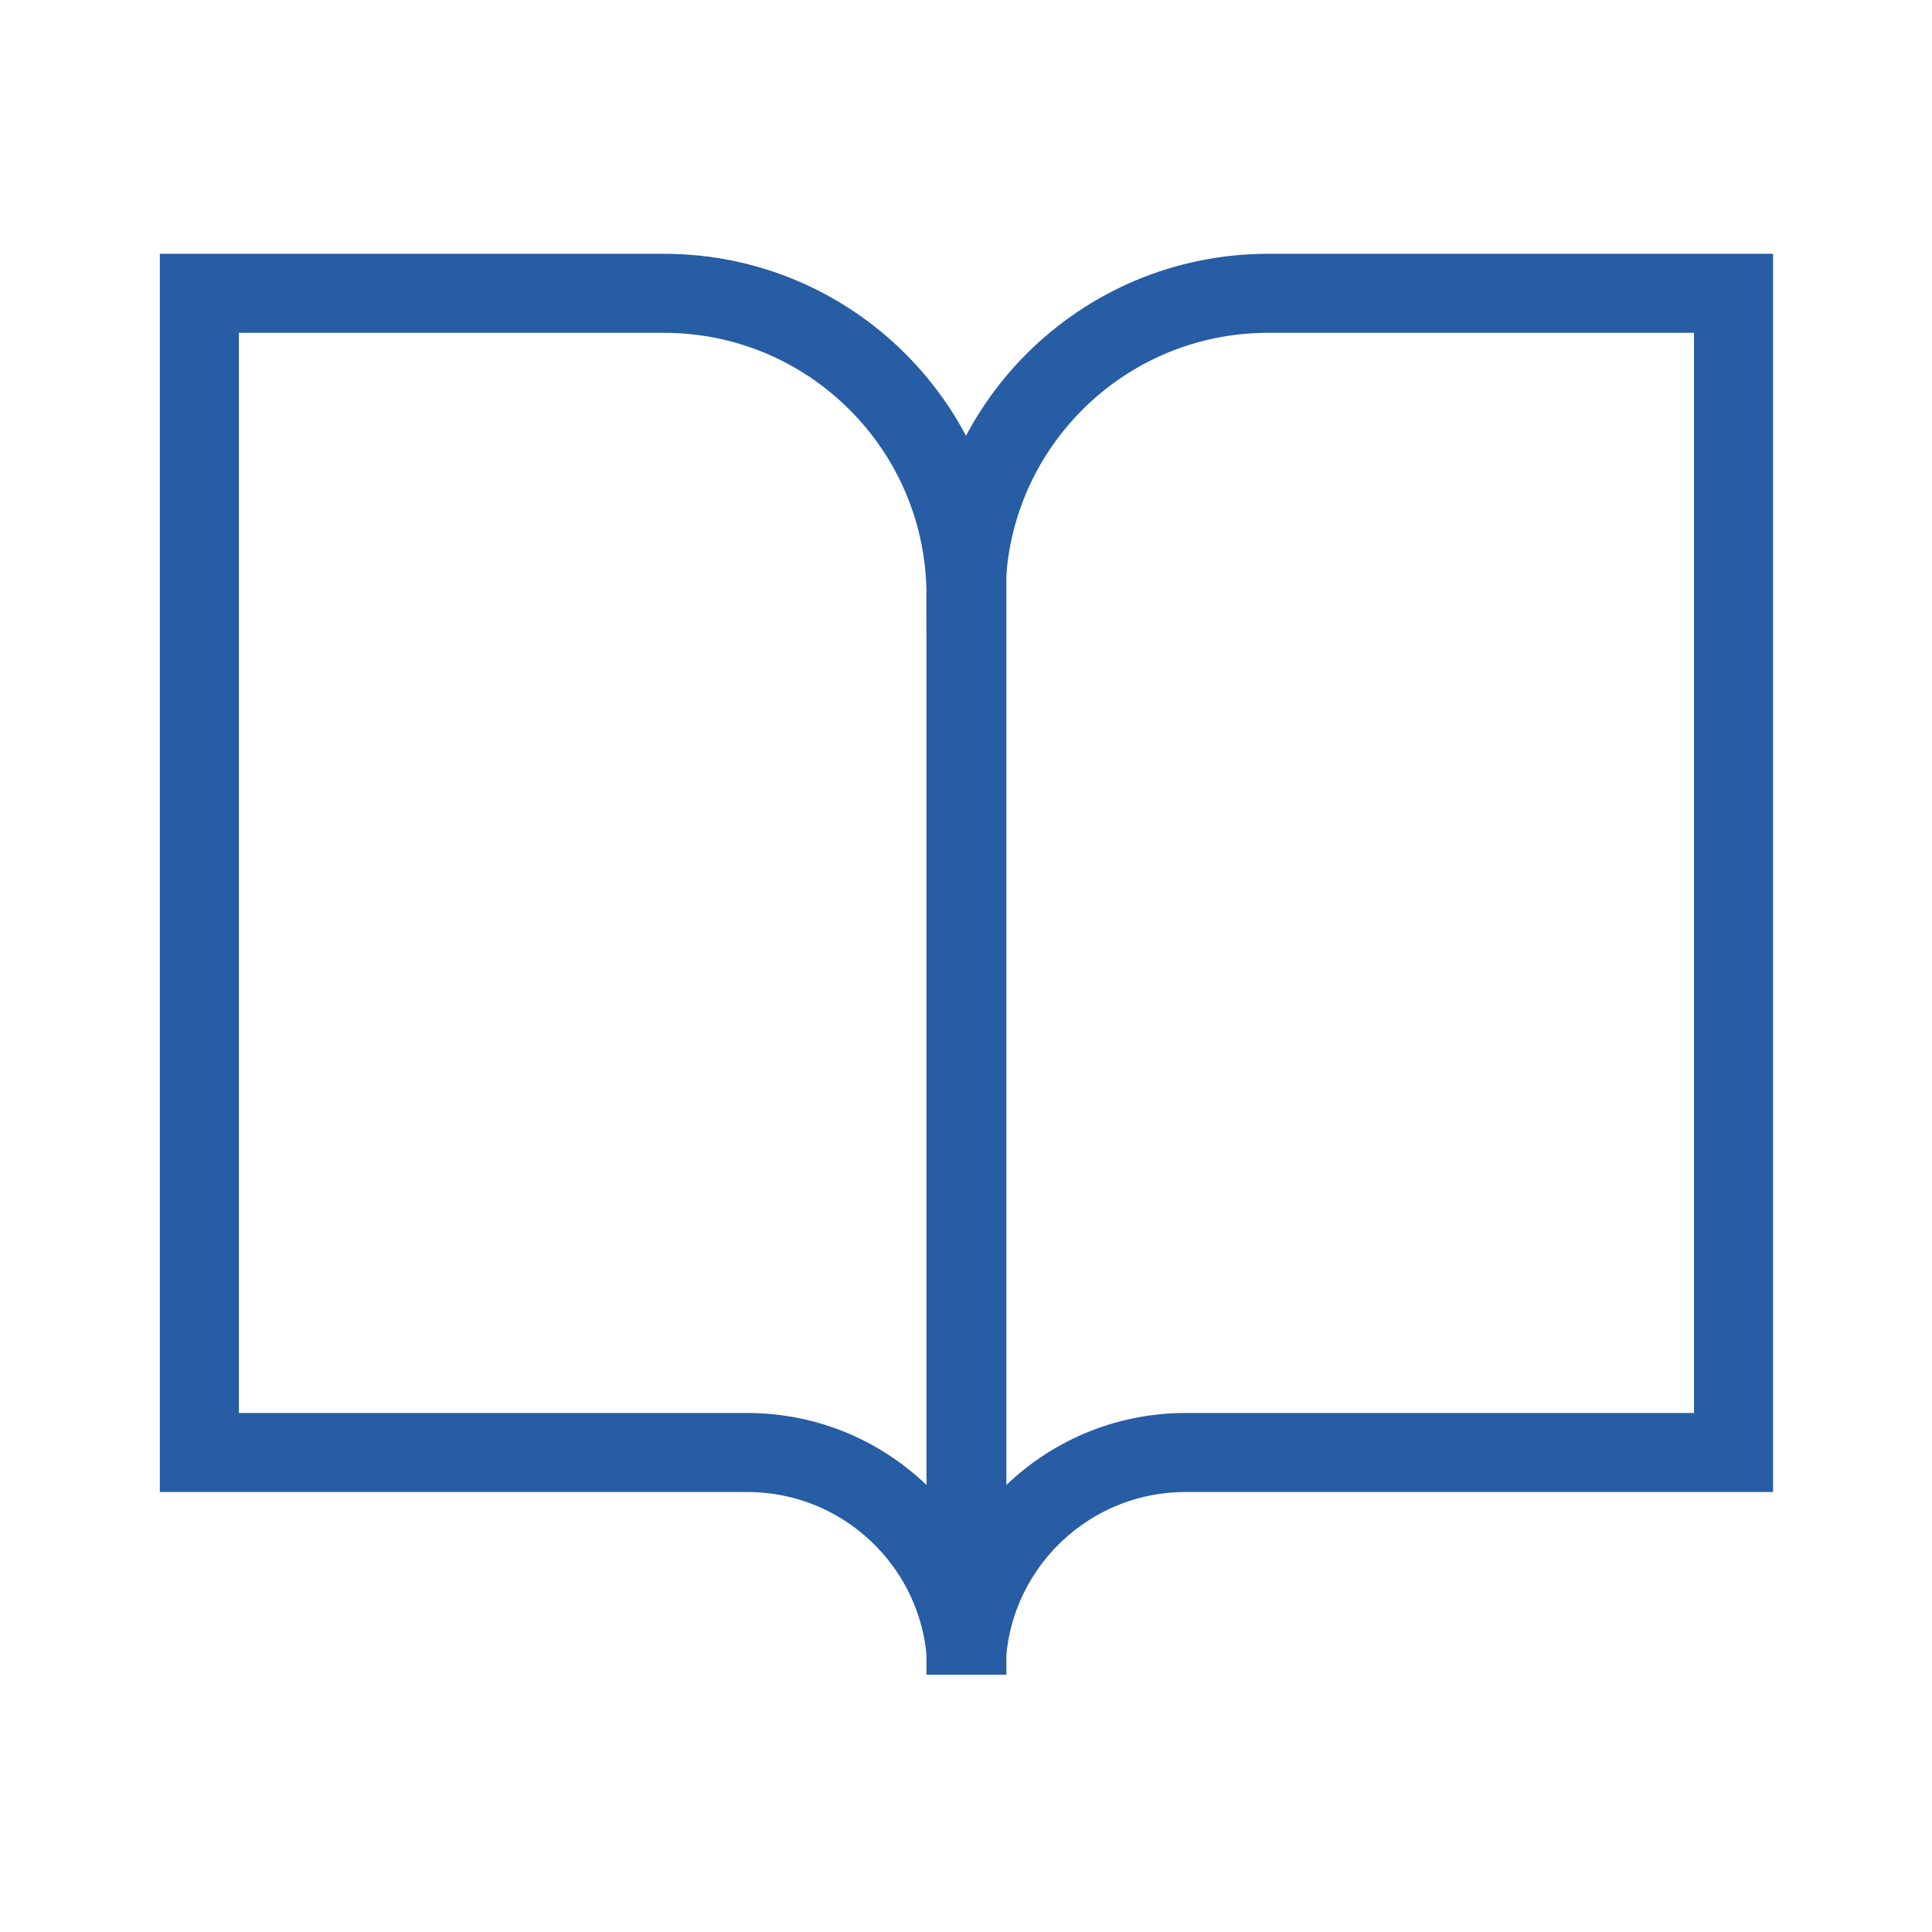
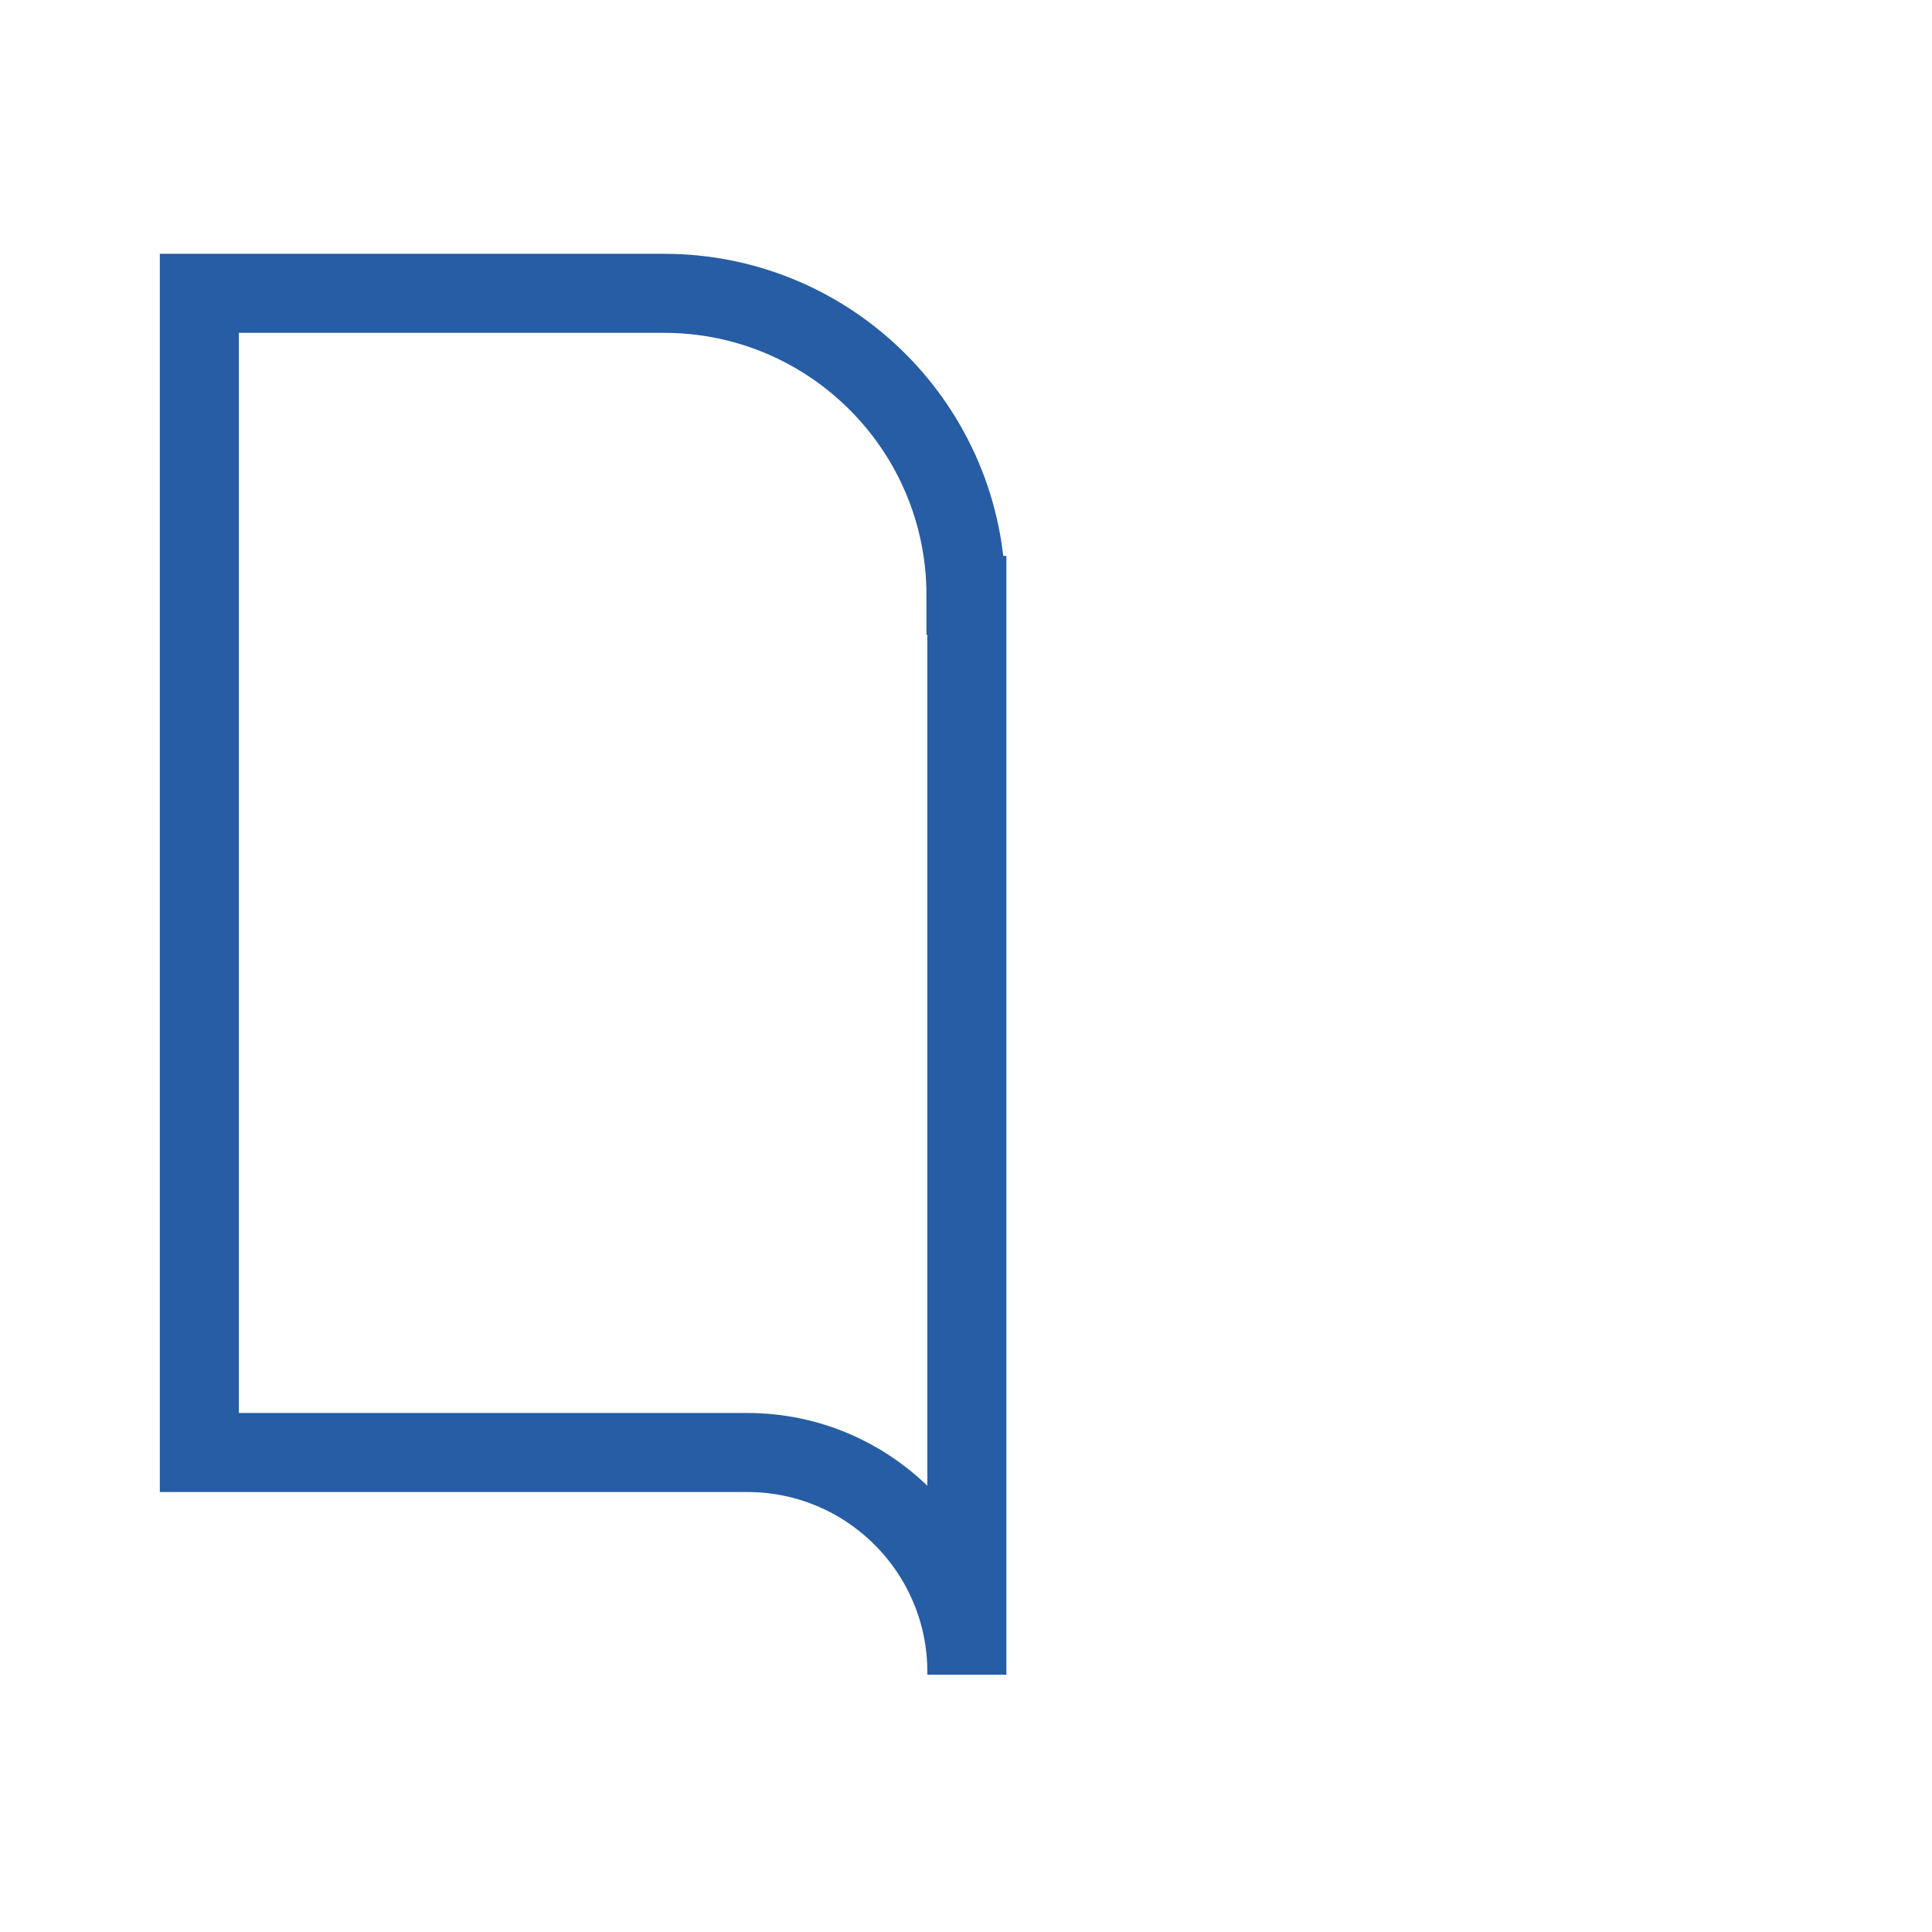
<svg xmlns="http://www.w3.org/2000/svg" id="Layer_1" width="22" height="22" viewBox="0 0 22 22">
  <defs>
    <style>.cls-1{fill:none;stroke:#265da4;stroke-miterlimit:10;stroke-width:.9px;}</style>
  </defs>
-   <path class="cls-1" d="m11,6.78c0-1.9,1.54-3.44,3.44-3.44h5.3v13.2h-6.24c-1.38,0-2.5,1.12-2.5,2.5v.03V6.78Z" />
  <path class="cls-1" d="m11,6.78c0-1.9-1.54-3.44-3.44-3.44H2.27v13.2h6.24c1.38,0,2.5,1.12,2.5,2.5v.03V6.78Z" />
</svg>